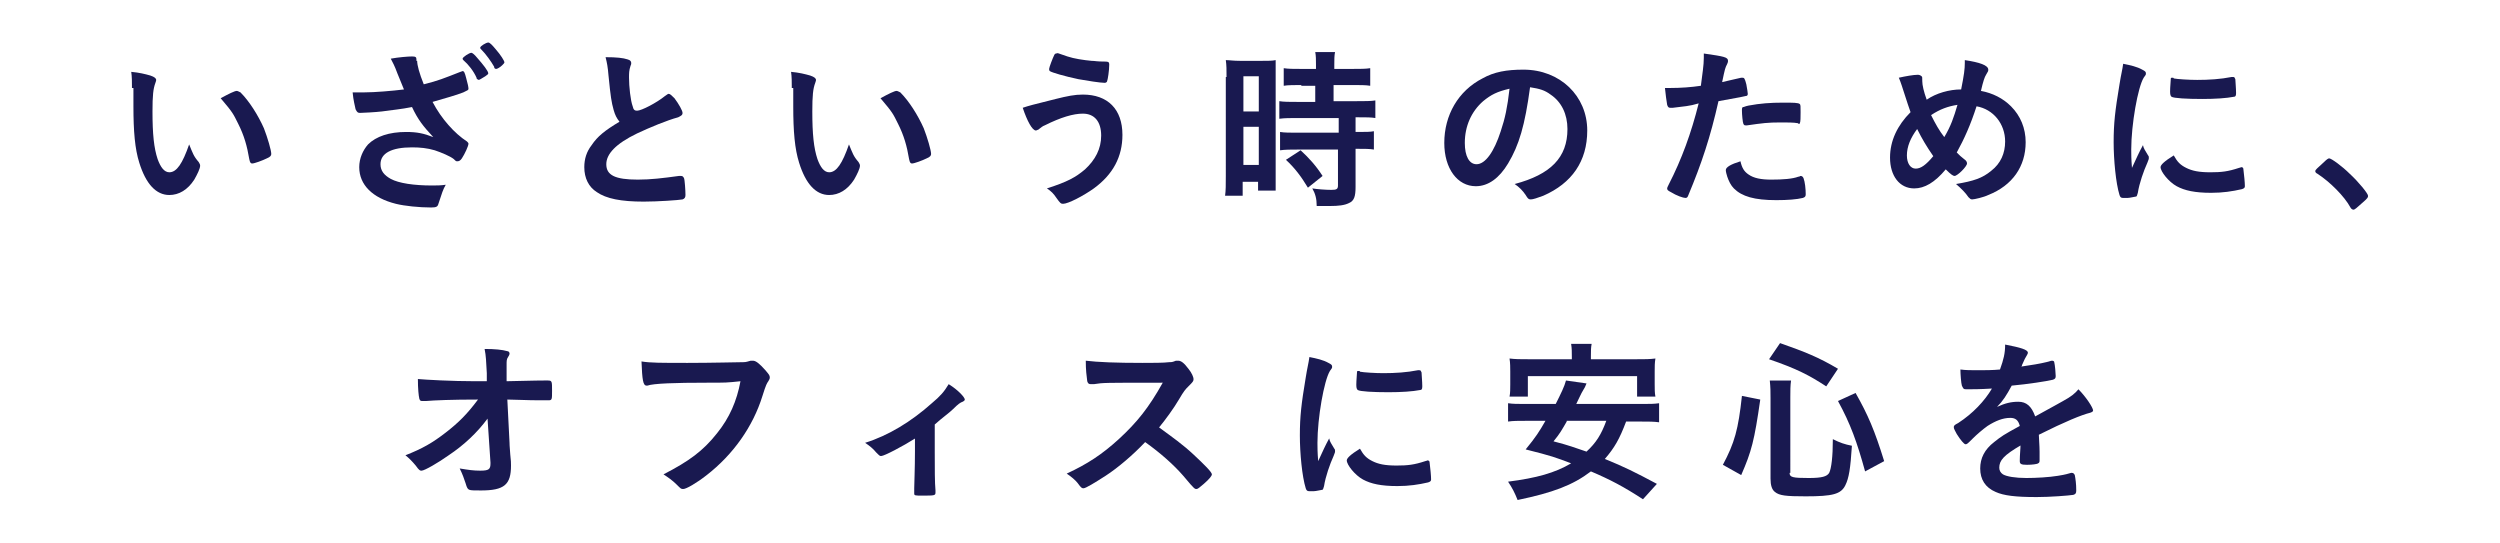
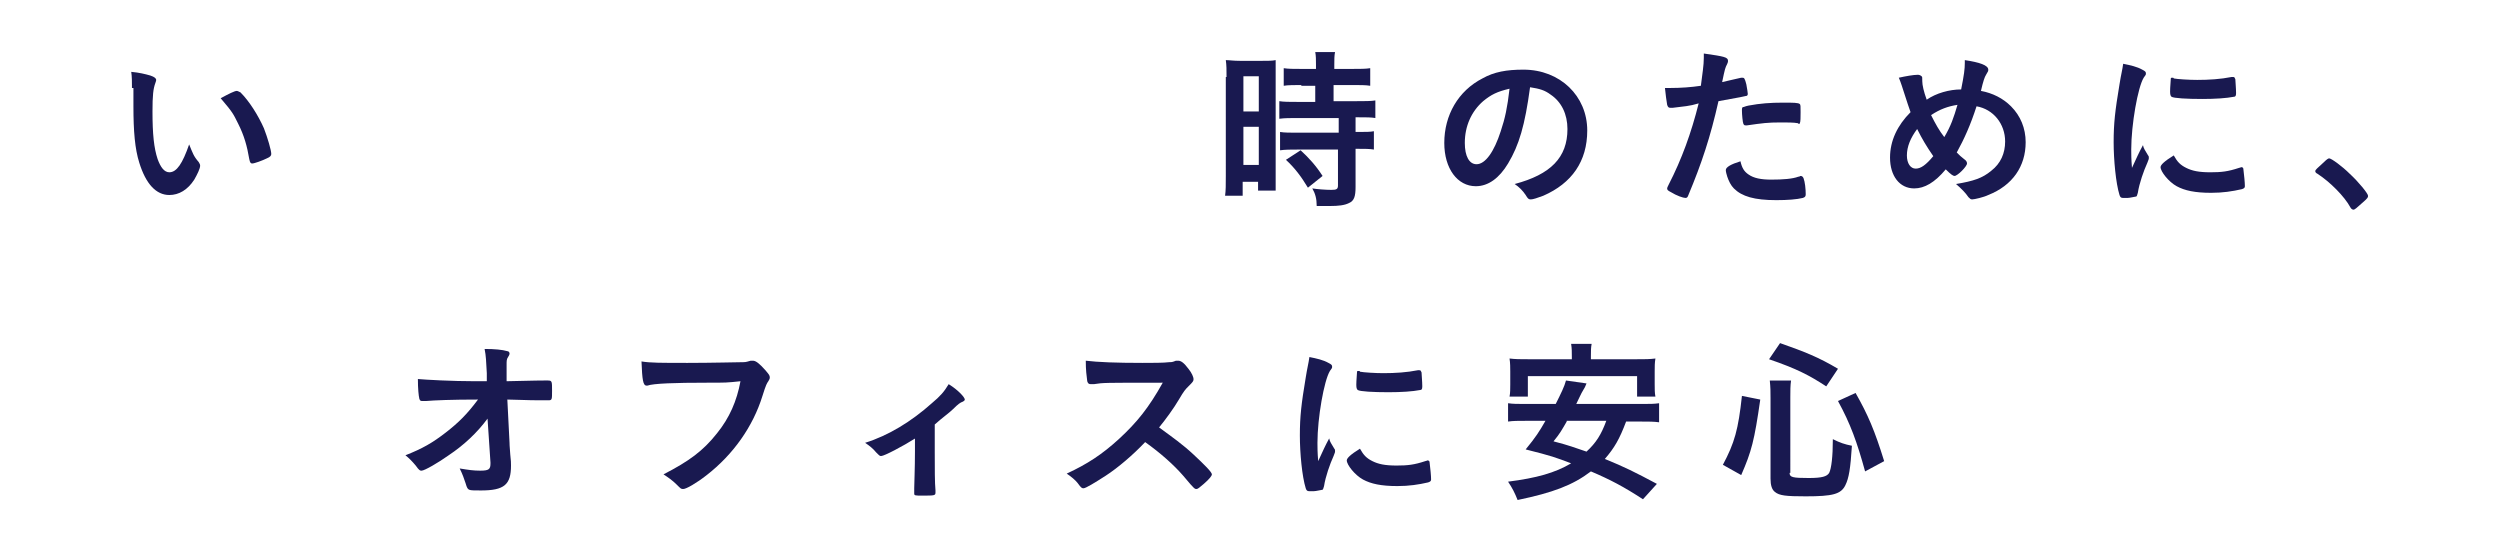
<svg xmlns="http://www.w3.org/2000/svg" version="1.1" id="レイヤー_1" x="0px" y="0px" viewBox="0 0 341 74" style="enable-background:new 0 0 341 74;" xml:space="preserve">
  <style type="text/css">
	.st0{fill:#353535;stroke:#353535;stroke-width:2;stroke-linecap:round;stroke-linejoin:round;stroke-miterlimit:10;}
	.st1{fill:#191950;stroke:#191950;stroke-width:2;stroke-linecap:round;stroke-linejoin:round;stroke-miterlimit:10;}
	.st2{fill:#191950;}
</style>
  <g>
    <path class="st2" d="M18,12c0-0.7,0-1.6-0.1-2.2c1.1,0.1,1.9,0.3,2.6,0.5c0.6,0.2,0.8,0.4,0.8,0.6c0,0.1,0,0.1-0.1,0.4   c-0.3,0.8-0.4,1.7-0.4,3.9c0,3.1,0.2,5,0.7,6.5c0.4,1.1,0.9,1.8,1.6,1.8c1,0,1.8-1.2,2.7-3.8c0.5,1.2,0.6,1.6,1.3,2.4   c0.1,0.2,0.2,0.3,0.2,0.5c0,0.4-0.4,1.2-0.8,1.9c-0.9,1.4-2.1,2.1-3.4,2.1c-1.8,0-3.2-1.5-4.1-4.4c-0.6-1.9-0.8-4.3-0.8-7.7V12z    M32.3,12.4c0.1,0,0.3,0.1,0.5,0.2c1.2,1.2,2.4,3.1,3.2,4.9c0.5,1.3,1,3,1,3.5c0,0.2-0.1,0.4-0.6,0.6c-0.6,0.3-1.7,0.7-2,0.7   c-0.2,0-0.3-0.1-0.4-0.6c-0.3-1.8-0.7-3.2-1.5-4.8c-0.7-1.4-0.7-1.5-2.4-3.5C31.2,12.8,32,12.4,32.3,12.4z" />
-     <path class="st2" d="M56.9,8.3c0,0.6,0.3,1.7,0.9,3.2c2-0.5,2.7-0.8,5-1.7c0.1,0,0.2-0.1,0.3-0.1c0.2,0,0.3,0.2,0.5,1   c0.2,0.7,0.3,1.2,0.3,1.4s-0.1,0.2-0.7,0.5c-1,0.4-2.5,0.8-4.2,1.3c1.2,2.3,3,4.3,4.7,5.4c0.1,0.1,0.2,0.2,0.2,0.3   c0,0.3-0.5,1.4-0.9,2c-0.2,0.3-0.4,0.4-0.6,0.4c-0.2,0-0.2,0-0.5-0.3c-0.5-0.4-1.7-0.9-2.6-1.2c-1-0.3-2-0.4-3.1-0.4   c-2.8,0-4.3,0.8-4.3,2.3c0,0.9,0.5,1.5,1.4,2c1.1,0.6,3.2,0.9,5.6,0.9c0.7,0,1.2,0,1.9-0.1c-0.4,0.7-0.5,1.1-1,2.6   c-0.1,0.4-0.3,0.5-1,0.5c-1.6,0-3.6-0.2-4.8-0.5c-3.2-0.8-5-2.6-5-5c0-1.2,0.5-2.3,1.2-3.1c1.1-1.1,2.9-1.7,5.2-1.7   c1.5,0,2.4,0.2,3.7,0.7c-1.4-1.5-2.1-2.4-2.9-4.1c-1.5,0.3-2.7,0.4-4.1,0.6c-0.8,0.1-2.7,0.2-3,0.2c-0.3,0-0.4-0.1-0.6-0.5   c-0.1-0.5-0.3-1.2-0.4-2.3c0.8,0,1.2,0,1.6,0c1.4,0,3.8-0.2,5.4-0.4c-0.2-0.5-0.6-1.5-0.9-2.2c-0.4-1.1-0.6-1.4-0.9-2   c1.1-0.2,2.4-0.3,2.9-0.3c0.5,0,0.6,0.1,0.6,0.4V8.3z M65,10.6c-0.4-0.9-1.1-1.8-1.8-2.4C63.1,8.1,63.1,8,63.1,8   c0-0.2,0.9-0.8,1.2-0.8c0.1,0,0.4,0.2,0.8,0.7c0.8,0.9,1.5,1.8,1.5,2.1c0,0.1-0.1,0.2-0.4,0.4c-0.5,0.3-0.8,0.5-0.9,0.5   C65.1,10.8,65,10.8,65,10.6z M67.4,9.1c-0.4-0.7-1.1-1.7-1.8-2.4c-0.1-0.1-0.1-0.1-0.1-0.2c0-0.2,0.8-0.7,1.1-0.7   c0.2,0,0.5,0.3,1,0.9c0.7,0.8,1.2,1.6,1.2,1.8c0,0.1-0.1,0.2-0.3,0.4c-0.3,0.3-0.7,0.5-0.8,0.5C67.5,9.4,67.4,9.3,67.4,9.1z" />
-     <path class="st2" d="M83.7,15c-0.3-1.1-0.4-1.7-0.7-4.7c-0.1-1.2-0.2-1.7-0.4-2.5c1.5,0,2.4,0.1,3,0.3c0.4,0.1,0.5,0.3,0.5,0.5   c0,0.1,0,0.2-0.1,0.4c-0.2,0.6-0.2,1-0.2,1.6c0,1.2,0.2,3.1,0.5,3.9c0.1,0.5,0.3,0.6,0.6,0.6c0.6,0,2.7-1.1,3.8-2   c0.3-0.2,0.4-0.3,0.5-0.3c0.2,0,0.4,0.2,0.8,0.6c0.6,0.8,1.1,1.7,1.1,2c0,0.3-0.2,0.4-0.6,0.6c-1.5,0.4-3.9,1.4-5.6,2.2   c-2.9,1.4-4.2,2.8-4.2,4.2c0,1.5,1.2,2.1,4.3,2.1c1.8,0,3.4-0.2,5.6-0.5c0.1,0,0.3,0,0.3,0c0.2,0,0.3,0.1,0.4,0.3   c0.1,0.2,0.2,1.7,0.2,2.3c0,0.3-0.1,0.5-0.4,0.6c-0.5,0.1-3.4,0.3-5.3,0.3c-3.1,0-5.1-0.4-6.4-1.3c-1.1-0.7-1.7-1.9-1.7-3.4   c0-1.1,0.3-2.1,1-3c0.8-1.2,1.8-2,3.8-3.2C84.1,16.1,83.9,15.7,83.7,15z" />
-     <path class="st2" d="M108,12c0-0.7,0-1.6-0.1-2.2c1.1,0.1,1.9,0.3,2.6,0.5c0.6,0.2,0.8,0.4,0.8,0.6c0,0.1,0,0.1-0.1,0.4   c-0.3,0.8-0.4,1.7-0.4,3.9c0,3.1,0.2,5,0.7,6.5c0.4,1.1,0.9,1.8,1.6,1.8c1,0,1.8-1.2,2.7-3.8c0.5,1.2,0.6,1.6,1.3,2.4   c0.1,0.2,0.2,0.3,0.2,0.5c0,0.4-0.4,1.2-0.8,1.9c-0.9,1.4-2.1,2.1-3.4,2.1c-1.8,0-3.2-1.5-4.1-4.4c-0.6-1.9-0.8-4.3-0.8-7.7V12z    M122.3,12.4c0.1,0,0.3,0.1,0.5,0.2c1.2,1.2,2.4,3.1,3.2,4.9c0.5,1.3,1,3,1,3.5c0,0.2-0.1,0.4-0.6,0.6c-0.6,0.3-1.7,0.7-2,0.7   c-0.2,0-0.3-0.1-0.4-0.6c-0.3-1.8-0.7-3.2-1.5-4.8c-0.7-1.4-0.7-1.5-2.4-3.5C121.2,12.8,122,12.4,122.3,12.4z" />
-     <path class="st2" d="M144,13.5c1.6-0.4,2.6-0.6,3.7-0.6c3.4,0,5.4,2,5.4,5.5c0,3-1.3,5.4-3.9,7.3c-1.4,1-3.5,2.1-4.2,2.1   c-0.3,0-0.4-0.1-0.9-0.8c-0.4-0.6-0.7-0.9-1.3-1.3c2.8-0.9,3.9-1.5,5.2-2.6c1.4-1.3,2.2-2.8,2.2-4.6c0-1.9-0.9-3-2.5-3   c-1.3,0-3,0.5-5.2,1.6c-0.3,0.1-0.5,0.3-0.9,0.6c-0.1,0-0.2,0.1-0.3,0.1c-0.5,0-1.2-1.3-1.8-3.1C140.4,14.4,140.8,14.3,144,13.5z    M145.6,7.7c0.9,0.3,2.2,0.5,3.3,0.6c0.5,0,0.6,0.1,1.9,0.1c0.4,0,0.5,0.1,0.5,0.4c0,0.8-0.2,2.1-0.3,2.3c0,0.1-0.2,0.2-0.3,0.2   c-0.6,0-2.5-0.3-3.6-0.5c-1.9-0.4-3.6-0.9-3.9-1.1c-0.1-0.1-0.1-0.2-0.1-0.3c0-0.2,0.5-1.5,0.7-1.9c0.1-0.2,0.2-0.2,0.3-0.2   C144.2,7.2,144.2,7.2,145.6,7.7z" />
    <path class="st2" d="M167.3,10.5c0-1,0-1.6-0.1-2.3c0.5,0,1,0.1,2,0.1h2.8c1,0,1.5,0,2-0.1c0,0.6,0,1,0,2.3v13.2c0,1.2,0,1.8,0,2.3   h-2.4v-1.2h-2.1v1.9h-2.4c0.1-0.7,0.1-1.5,0.1-2.7V10.5z M169.6,15.2h2.1v-4.8h-2.1V15.2z M169.6,22.5h2.1v-5.2h-2.1V22.5z    M177.5,11.6c-0.8,0-1.9,0-2.4,0.1V9.3c0.6,0.1,1.4,0.1,2.4,0.1h2V8.8c0-0.6,0-1.2-0.1-1.7h2.7c-0.1,0.5-0.1,1-0.1,1.7v0.6h2.5   c1,0,1.8,0,2.4-0.1v2.4c-0.6-0.1-1.4-0.1-2.4-0.1h-2.6v2.2h3.2c1.1,0,1.9,0,2.5-0.1v2.4c-0.6-0.1-1.2-0.1-2.3-0.1h-0.4v2h0.3   c1.1,0,1.7,0,2.2-0.1v2.5c-0.6-0.1-1.2-0.1-2.2-0.1h-0.3v5.2c0,1.3-0.2,1.9-0.9,2.2c-0.6,0.3-1.4,0.4-2.6,0.4c-0.2,0-0.2,0-1.8,0   c0-1-0.2-1.7-0.6-2.4c0.6,0.1,1.8,0.2,2.6,0.2c0.7,0,0.9-0.1,0.9-0.6v-4.9H177c-0.9,0-1.7,0-2.4,0.1v-2.5c0.6,0.1,1.3,0.1,2.5,0.1   h5.5v-2H177c-1,0-1.8,0-2.5,0.1v-2.4c0.6,0.1,1.4,0.1,2.5,0.1h2.4v-2.2H177.5z M178.4,25.6c-0.9-1.5-1.8-2.7-3-3.8l2-1.3   c1.1,1,2.1,2.1,3,3.5L178.4,25.6z" />
    <path class="st2" d="M205.7,22.3c-1.2,2-2.7,3.1-4.4,3.1c-2.5,0-4.3-2.4-4.3-5.9c0-3.8,1.9-7.1,5.2-8.8c1.6-0.9,3.3-1.2,5.6-1.2   c5,0,8.7,3.6,8.7,8.3c0,4.2-2.1,7.2-6,8.9c-0.8,0.3-1.4,0.5-1.7,0.5c-0.3,0-0.4-0.1-0.7-0.6c-0.4-0.6-0.9-1.1-1.5-1.5   c4.9-1.3,7.2-3.6,7.2-7.5c0-2-0.8-3.7-2.3-4.7c-0.8-0.6-1.5-0.8-2.8-1C208,17.1,207.2,19.8,205.7,22.3z M202.3,13.8   c-1.6,1.4-2.5,3.4-2.5,5.7c0,1.8,0.6,2.9,1.6,2.9c1.2,0,2.4-1.7,3.3-4.5c0.6-1.8,0.9-3.2,1.2-5.8C204.2,12.5,203.4,12.9,202.3,13.8   z" />
    <path class="st2" d="M228.2,14.7c0,0-0.1,0-0.1,0c-0.1,0-0.2,0-0.3,0c-0.2,0-0.3-0.1-0.4-0.4c-0.1-0.6-0.2-1.3-0.3-2.3   c0.3,0,0.6,0,0.8,0c1.3,0,2.8-0.1,4.1-0.3c0.2-1.6,0.4-2.8,0.4-3.8c0-0.1,0-0.3,0-0.6c2.8,0.4,3.3,0.5,3.3,1c0,0.1,0,0.2-0.1,0.4   c-0.3,0.6-0.3,0.6-0.7,2.5c0.9-0.2,2.1-0.5,2.6-0.6c0.1,0,0.1,0,0.2,0c0.2,0,0.3,0.1,0.5,0.9c0.1,0.5,0.2,1.2,0.2,1.3   c0,0.2-0.1,0.3-0.3,0.3c-0.4,0.1-0.4,0.1-3.7,0.7c-1.1,4.9-2.3,8.5-4.1,12.8c-0.1,0.3-0.2,0.4-0.4,0.4c-0.3,0-1.2-0.3-2-0.8   c-0.4-0.2-0.5-0.3-0.5-0.5c0-0.1,0.1-0.3,0.2-0.5c1.8-3.5,3.1-7.1,4.1-11.1C230.4,14.5,229.7,14.5,228.2,14.7z M238.5,23.8   c0.7,0.5,1.7,0.7,3.1,0.7c1.6,0,2.9-0.1,3.7-0.4c0.2,0,0.2-0.1,0.3-0.1c0.2,0,0.3,0.1,0.4,0.3c0.2,0.5,0.3,1.5,0.3,2.2   c0,0.3-0.1,0.4-0.4,0.5c-0.8,0.2-2.1,0.3-3.6,0.3c-3,0-4.7-0.5-5.8-1.6c-0.4-0.4-0.7-1-0.9-1.6c-0.1-0.3-0.2-0.7-0.2-0.9   c0-0.4,0.7-0.8,2-1.2C237.6,22.9,237.9,23.4,238.5,23.8z M245.2,16.8c-0.5-0.1-1.5-0.1-2.3-0.1c-1.8,0-2.5,0.1-4.6,0.4   c0,0-0.1,0-0.2,0c-0.1,0-0.2,0-0.3-0.2c-0.1-0.2-0.2-1.3-0.2-1.8c0-0.3,0-0.5,0.2-0.5c0.1,0,0.2-0.1,0.7-0.2c1.6-0.3,3-0.4,4.7-0.4   c1.4,0,2.1,0,2.3,0.2c0.1,0.1,0.1,0.3,0.1,1.1c0,0.7,0,1.3-0.1,1.5c0,0.1-0.1,0.1-0.2,0.1C245.3,16.8,245.3,16.8,245.2,16.8z" />
    <path class="st2" d="M267.5,12.2c0.4-2,0.5-2.8,0.5-3.6c0-0.1,0-0.2,0-0.4c2,0.3,3.2,0.7,3.2,1.3c0,0.2,0,0.2-0.3,0.7   c-0.2,0.3-0.4,0.9-0.7,2.2c1.6,0.3,3,1,4.1,2.1c1.3,1.3,2,3,2,4.9c0,3.3-1.8,5.9-5.1,7.2c-0.6,0.3-1.9,0.6-2.2,0.6   c-0.2,0-0.3-0.1-0.5-0.3c-0.4-0.6-1-1.2-1.7-1.8c2.4-0.4,3.6-0.8,4.8-1.8c1.3-1,1.9-2.4,1.9-4c0-2.4-1.6-4.4-3.9-4.8   c-0.8,2.5-1.7,4.5-2.7,6.3c0.4,0.4,0.6,0.6,1,0.9c0.3,0.2,0.4,0.4,0.4,0.6c0,0.4-1.3,1.7-1.7,1.7c-0.2,0-0.5-0.2-1.2-0.9   c-1.5,1.8-2.9,2.6-4.3,2.6c-2,0-3.3-1.7-3.3-4.2c0-2.3,1-4.4,2.8-6.2c-0.3-0.9-0.4-1.1-0.9-2.7c-0.2-0.6-0.4-1.3-0.7-2   c0.9-0.2,2-0.4,2.6-0.4c0.2,0,0.4,0.1,0.5,0.2c0.1,0.1,0.1,0.1,0.1,0.7c0,0.5,0.2,1.4,0.6,2.5C264.1,12.7,265.9,12.2,267.5,12.2z    M261.5,17.6c-0.9,1.2-1.4,2.4-1.4,3.6c0,1.1,0.5,1.8,1.2,1.8c0.7,0,1.4-0.5,2.4-1.7C262.8,20,262.2,19,261.5,17.6z M267,14.3   c-1.3,0.2-2.4,0.6-3.6,1.4c0.6,1.2,1.1,2.1,1.8,3C266.1,17.2,266.5,16,267,14.3z" />
    <path class="st2" d="M293,21.2c0.1,0.1,0.1,0.2,0.1,0.3c0,0.2,0,0.2-0.2,0.7c-0.5,1.1-1.1,2.8-1.3,4.1c-0.1,0.3-0.1,0.4-0.2,0.5   c-0.1,0-0.9,0.2-1.2,0.2c0,0,0,0-0.1,0c-0.1,0-0.3,0-0.5,0c-0.3,0-0.4-0.1-0.5-0.4c-0.5-1.6-0.8-4.8-0.8-7.2c0-2.6,0.2-4.3,0.8-7.9   c0.2-1.3,0.4-2,0.5-2.8c1,0.2,1.9,0.4,2.6,0.8c0.4,0.2,0.5,0.3,0.5,0.5c0,0.2,0,0.2-0.3,0.6c-0.8,1.3-1.7,6.4-1.7,9.8   c0,0.6,0,1.3,0.1,2.5c0.7-1.5,0.9-2,1.5-3.1C292.4,20.3,292.6,20.5,293,21.2z M298.2,22.9c0.8,0.4,1.7,0.6,3.3,0.6   c1.5,0,2.4-0.1,3.9-0.6c0.1,0,0.3-0.1,0.3-0.1c0.2,0,0.3,0.1,0.3,0.3c0.1,0.8,0.2,1.8,0.2,2.3c0,0.2-0.1,0.3-0.4,0.4   c-1.3,0.3-2.6,0.5-4.2,0.5c-2.2,0-3.6-0.3-4.7-0.9c-1.1-0.6-2.2-2-2.2-2.6c0-0.3,0.5-0.8,1.8-1.6C297,22.1,297.4,22.5,298.2,22.9z    M296.5,10.7c0.5,0.1,2.1,0.2,3.2,0.2c1.6,0,3.2-0.1,4.7-0.4c0.1,0,0.1,0,0.2,0c0.2,0,0.2,0.1,0.3,0.3c0,0.2,0.1,1.3,0.1,1.9   c0,0.4-0.1,0.5-0.3,0.5c-1,0.2-2.6,0.3-4.3,0.3c-2.1,0-3.9-0.1-4.2-0.3c-0.1-0.1-0.2-0.2-0.2-0.7c0-0.6,0.1-1.6,0.1-1.8   c0-0.1,0.1-0.1,0.2-0.1C296.4,10.6,296.5,10.6,296.5,10.7z" />
    <path class="st2" d="M317,22.1c0.4-0.4,0.6-0.5,0.7-0.5c0.3,0,1.8,1.1,2.8,2.1c1.2,1.1,2.5,2.7,2.5,3c0,0.2,0,0.3-0.7,0.9   c-0.9,0.8-1.1,1-1.3,1c-0.1,0-0.3-0.1-0.4-0.3c-0.8-1.5-2.8-3.5-4.5-4.6c-0.2-0.1-0.3-0.2-0.3-0.4C315.9,23.1,316,23,317,22.1z" />
    <path class="st2" d="M66.5,57.1c-1.4,1.9-3.2,3.6-5.3,5c-1.4,1-3.3,2.1-3.7,2.1c-0.2,0-0.3,0-0.8-0.7c-0.5-0.6-0.9-1-1.4-1.4   c2.3-0.9,3.7-1.7,5.5-3.1c1.8-1.4,2.9-2.5,4.4-4.5c-3.5,0-6,0.1-7.1,0.2c-0.2,0-0.3,0-0.4,0c-0.3,0-0.4,0-0.5-0.3   c-0.1-0.4-0.2-1.4-0.2-2.7c1.1,0.1,4.7,0.3,7.8,0.3h1.6l0-1.1c-0.1-1.7-0.1-2.3-0.3-3.3c1.4,0,2.4,0.1,3.1,0.3   c0.2,0,0.3,0.2,0.3,0.3s0,0.2-0.2,0.5s-0.2,0.5-0.2,1.1c0,0.4,0,0.8,0,1.2l0,1c4.2-0.1,4.7-0.1,5.2-0.1c0.2,0,0.2,0,0.4,0   c0.6,0,0.6,0.1,0.6,1.4c0,1.2,0,1.3-0.5,1.3c0,0-0.1,0-0.1,0c-0.1,0-0.2,0-0.4,0c-0.1,0-0.1,0-0.9,0c-1.4,0-3.4-0.1-4.2-0.1   l0.3,5.9c0,0.2,0,0.3,0.1,1.6c0.1,0.9,0.1,1.1,0.1,1.5c0,2.6-0.9,3.4-4.1,3.4c-0.9,0-1.4,0-1.6-0.1c-0.2-0.1-0.3-0.2-0.5-0.9   c-0.2-0.6-0.4-1.2-0.8-2c1.2,0.2,1.9,0.3,2.8,0.3c1.2,0,1.4-0.2,1.4-1c0,0,0,0,0-0.1L66.5,57.1z" />
    <path class="st2" d="M96.4,52.2c-4.3,0-7.3,0.1-8.1,0.4c0,0,0,0-0.1,0c-0.5,0-0.6-0.8-0.7-3.3c1.2,0.2,2.7,0.2,6.3,0.2   c3.2,0,7-0.1,7.6-0.1c0.4,0,0.6-0.1,1-0.2c0.1,0,0.2,0,0.3,0c0.4,0,0.9,0.4,1.7,1.3c0.5,0.6,0.6,0.7,0.6,1c0,0.2-0.1,0.3-0.2,0.5   c-0.2,0.3-0.3,0.4-0.8,2c-1.3,4.2-4,8-7.6,10.8c-1.4,1.1-2.8,1.9-3.2,1.9c-0.3,0-0.3,0-0.9-0.6c-0.6-0.6-1.2-1-1.8-1.4   c3.5-1.8,5.4-3.2,7.3-5.6c1.7-2.1,2.7-4.4,3.2-7.1C99.1,52.2,99.1,52.2,96.4,52.2z" />
    <path class="st2" d="M125,59.7c-1.9,1.2-4.4,2.5-4.8,2.5c-0.2,0-0.2,0-0.7-0.5c-0.4-0.5-0.9-0.9-1.5-1.3c3.2-1,6.3-2.9,9.1-5.4   c1.2-1,1.7-1.6,2.3-2.6c1.3,0.8,2.2,1.8,2.2,2.1c0,0.1-0.1,0.2-0.3,0.3c-0.3,0.1-0.6,0.3-1.3,1c-0.5,0.5-1.5,1.2-2.5,2.1v3.8   c0,2.1,0,4.2,0.1,5.2c0,0.1,0,0.2,0,0.3c0,0.4-0.2,0.4-1.8,0.4c-1,0-1.1,0-1.1-0.3c0,0,0,0,0-0.1s0-0.1,0-0.1c0-0.1,0-0.2,0-0.5   c0-0.6,0.1-2.7,0.1-5V59.7z" />
    <path class="st2" d="M162.8,62c1.5,1.4,2.5,2.4,2.5,2.7c0,0.2-0.3,0.6-1.1,1.3c-0.6,0.5-0.8,0.7-1,0.7c-0.1,0-0.2,0-0.4-0.2   c-0.3-0.3-0.3-0.3-1.4-1.6c-1.3-1.5-3.1-3.1-5.2-4.6c-1.6,1.7-3.7,3.5-5.4,4.6c-1.4,0.9-2.7,1.7-3,1.7c-0.2,0-0.3,0-0.8-0.7   c-0.3-0.4-0.9-0.9-1.5-1.3c2.8-1.3,4.8-2.6,7.1-4.7c2.5-2.3,4.1-4.3,6-7.7c-8.1,0-8.1,0-9.4,0.2c-0.3,0-0.3,0-0.4,0   c-0.3,0-0.4-0.1-0.5-0.4c-0.1-0.8-0.2-1.5-0.2-2.8c1.6,0.2,4.2,0.3,7.7,0.3c1.4,0,2.9,0,3.7-0.1c0.3,0,0.4,0,0.9-0.2   c0.1,0,0.1,0,0.3,0c0.4,0,0.8,0.3,1.4,1.1c0.5,0.6,0.7,1.2,0.7,1.4c0,0.3-0.1,0.4-0.7,1c-0.4,0.4-0.6,0.6-1.3,1.8   c-0.7,1.2-1.8,2.7-2.7,3.8C160,59.7,161.3,60.6,162.8,62z" />
    <path class="st2" d="M182,61.2c0.1,0.1,0.1,0.2,0.1,0.3c0,0.2,0,0.2-0.2,0.7c-0.5,1.1-1.1,2.8-1.3,4.1c-0.1,0.3-0.1,0.4-0.2,0.5   c-0.1,0-0.9,0.2-1.2,0.2c0,0,0,0-0.1,0c-0.1,0-0.3,0-0.5,0c-0.3,0-0.4-0.1-0.5-0.4c-0.5-1.6-0.8-4.8-0.8-7.2c0-2.6,0.2-4.3,0.8-7.9   c0.2-1.3,0.4-2,0.5-2.8c1,0.2,1.9,0.4,2.6,0.8c0.4,0.2,0.5,0.3,0.5,0.5c0,0.2,0,0.2-0.3,0.6c-0.8,1.3-1.7,6.4-1.7,9.8   c0,0.6,0,1.3,0.1,2.5c0.7-1.5,0.9-2,1.5-3.1C181.4,60.3,181.6,60.5,182,61.2z M187.2,62.9c0.8,0.4,1.7,0.6,3.3,0.6   c1.5,0,2.4-0.1,3.9-0.6c0.1,0,0.3-0.1,0.3-0.1c0.2,0,0.3,0.1,0.3,0.3c0.1,0.8,0.2,1.8,0.2,2.3c0,0.2-0.1,0.3-0.4,0.4   c-1.3,0.3-2.6,0.5-4.2,0.5c-2.2,0-3.6-0.3-4.7-0.9c-1.1-0.6-2.2-2-2.2-2.6c0-0.3,0.5-0.8,1.8-1.6C186,62.1,186.4,62.5,187.2,62.9z    M185.5,50.7c0.5,0.1,2.1,0.2,3.2,0.2c1.6,0,3.2-0.1,4.7-0.4c0.1,0,0.1,0,0.2,0c0.2,0,0.2,0.1,0.3,0.3c0,0.2,0.1,1.3,0.1,1.9   c0,0.4-0.1,0.5-0.3,0.5c-1,0.2-2.6,0.3-4.3,0.3c-2.1,0-3.9-0.1-4.2-0.3c-0.1-0.1-0.2-0.2-0.2-0.7c0-0.6,0.1-1.6,0.1-1.8   c0-0.1,0.1-0.1,0.2-0.1C185.4,50.6,185.5,50.6,185.5,50.7z" />
    <path class="st2" d="M221.8,57.5c-0.9,2.4-1.6,3.6-2.9,5.1c2.7,1.1,4.1,1.8,7.1,3.4l-1.9,2.1c-2.6-1.7-4.5-2.7-7.1-3.8   c-2.5,1.9-5.2,2.9-10,3.9c-0.4-1-0.7-1.6-1.3-2.5c3.9-0.5,6.4-1.2,8.6-2.5c-2.1-0.8-2.6-1-6.2-1.9c1.4-1.7,1.9-2.5,2.7-3.9h-2.6   c-1.2,0-1.8,0-2.5,0.1V55c0.7,0.1,1.2,0.1,2.5,0.1h4c0.7-1.4,1.2-2.4,1.4-3.2l2.8,0.4c-0.2,0.5-0.2,0.5-0.5,1   c-0.2,0.3-0.5,1-0.9,1.8h8.8c1.3,0,1.8,0,2.5-0.1v2.6c-0.7-0.1-1.4-0.1-2.5-0.1H221.8z M214.4,48.7c0-0.7,0-1.2-0.1-1.8h2.8   c-0.1,0.5-0.1,1-0.1,1.7v0.4h6.2c1.2,0,1.8,0,2.6-0.1c-0.1,0.6-0.1,1.1-0.1,1.8v1.7c0,0.7,0,1.2,0.1,1.7h-2.5v-2.8h-14.9v2.8h-2.5   c0.1-0.5,0.1-1,0.1-1.7v-1.7c0-0.5,0-1.2-0.1-1.8c0.8,0.1,1.5,0.1,2.6,0.1h5.9V48.7z M213.7,57.5c-0.7,1.2-0.9,1.6-1.8,2.7   c2.3,0.6,2.7,0.8,4.5,1.4c1.3-1.2,2-2.3,2.7-4.2H213.7z" />
    <path class="st2" d="M235,63.4c1.6-3,2.1-4.8,2.6-9.4l2.5,0.5c-0.8,5.6-1.2,7.1-2.6,10.3L235,63.4z M244.1,64.5   c0,0.6,0.4,0.7,2.6,0.7c1.8,0,2.5-0.2,2.8-0.7c0.3-0.6,0.5-2.2,0.5-4.6c1,0.5,1.6,0.7,2.6,0.9c-0.2,3.1-0.4,4.4-0.9,5.4   c-0.6,1.2-1.7,1.5-5.4,1.5c-2.7,0-3.6-0.1-4.2-0.6c-0.4-0.3-0.6-0.9-0.6-1.8V54.3c0-0.9,0-1.4-0.1-2.4h2.9   c-0.1,0.7-0.1,1.4-0.1,2.3V64.5z M249.1,52.7c-2.3-1.5-4-2.4-7.8-3.7l1.5-2.2c3.4,1.2,5.2,1.9,7.9,3.5L249.1,52.7z M254.4,64.3   c-1.1-4-2-6.5-3.7-9.6l2.4-1.1c1.7,3,2.6,5.1,3.9,9.3L254.4,64.3z" />
-     <path class="st2" d="M275.7,60.7c-2.4,1.4-3,2.1-3,3.1c0,0.4,0.2,0.7,0.5,0.9c0.5,0.3,1.7,0.5,3.2,0.5c1.3,0,3.1-0.1,4.3-0.3   c0.5-0.1,0.8-0.1,1.8-0.4c0,0,0.1,0,0.1,0c0.2,0,0.3,0.1,0.4,0.3c0.1,0.5,0.2,1.2,0.2,2.1c0,0.4-0.1,0.5-0.4,0.6   c-0.6,0.1-3.2,0.3-5,0.3c-2.9,0-4.5-0.2-5.6-0.7c-1.4-0.6-2.1-1.7-2.1-3.2c0-1.4,0.6-2.6,1.9-3.6c1-0.8,1.3-1,3.5-2.2   c-0.2-0.8-0.6-1.1-1.3-1.1c-1,0-2,0.4-3.1,1.1c-0.7,0.5-1.5,1.2-2,1.7c-0.7,0.7-0.8,0.8-1,0.8c-0.2,0-0.7-0.6-1.2-1.4   c-0.2-0.4-0.4-0.7-0.4-0.9c0-0.2,0-0.3,0.6-0.6c2-1.3,3.6-3,4.6-4.7c-1.7,0.1-2.6,0.1-3.5,0.1c-0.4,0-0.4-0.1-0.6-0.5   c-0.1-0.3-0.2-1.6-0.2-2.2c0.8,0.1,1.3,0.1,2.4,0.1c0.9,0,2,0,3-0.1c0.5-1.4,0.7-2.2,0.7-3.4c2.1,0.4,3.1,0.7,3.1,1.1   c0,0.1,0,0.1-0.1,0.3c-0.2,0.3-0.4,0.7-0.7,1.4c0,0.1,0,0.1-0.1,0.2c1.4-0.2,2.6-0.4,3.4-0.6c0.5-0.1,0.6-0.2,0.8-0.2   c0.2,0,0.3,0.1,0.3,0.2c0.1,0.4,0.2,1.5,0.2,1.9c0,0.3-0.1,0.4-0.4,0.5c-0.8,0.2-3.4,0.6-5.6,0.8c-0.7,1.3-1.2,2.1-2,2.9   c1.1-0.5,1.9-0.7,2.9-0.7c1.1,0,1.8,0.6,2.3,2c2.4-1.3,3.6-2,3.8-2.1c1.1-0.6,1.6-1,2.1-1.6c1,1,2,2.5,2,2.9c0,0.1-0.1,0.2-0.4,0.3   c-1.2,0.3-3.4,1.2-7,3c0,0.4,0.1,1.5,0.1,2.3c0,0.1,0,0.3,0,0.5c0,0.1,0,0.2,0,0.2v0.4c0,0.3,0,0.4-0.2,0.5   c-0.1,0.1-0.8,0.2-1.5,0.2c-0.8,0-1-0.1-1-0.5c0,0,0,0,0-0.1c0-0.7,0.1-1.6,0.1-2.2V60.7z" />
  </g>
</svg>